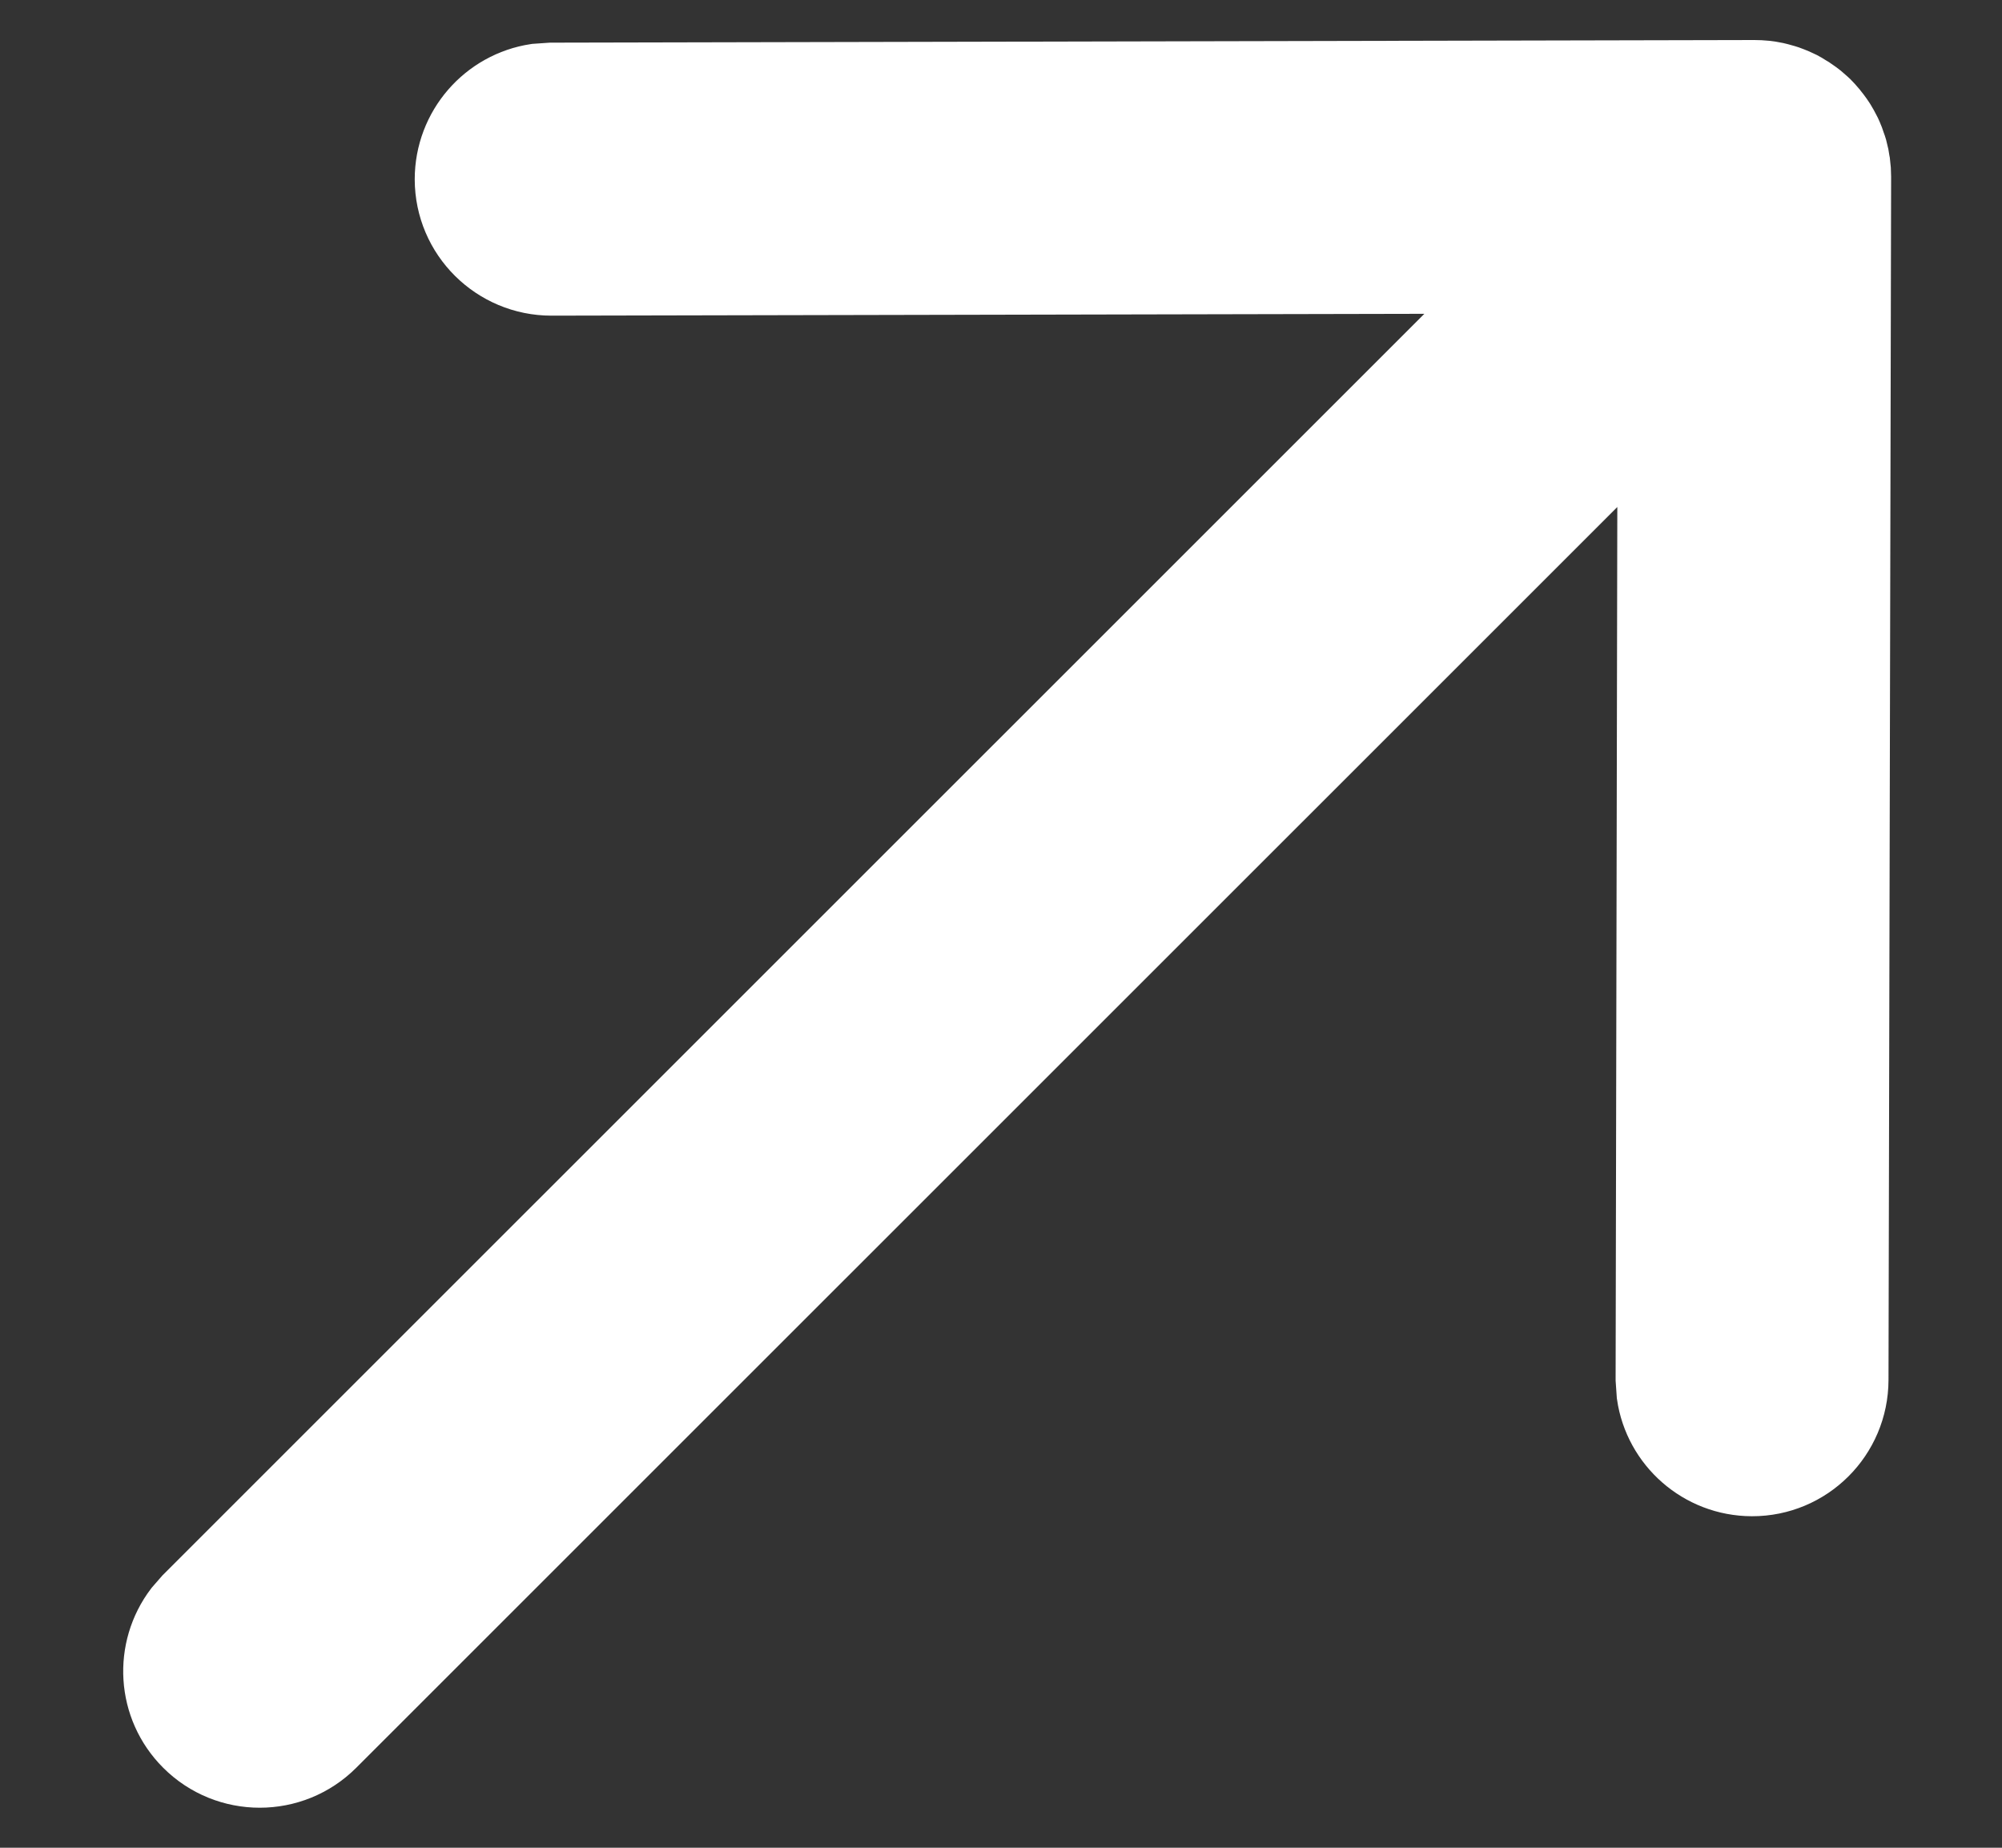
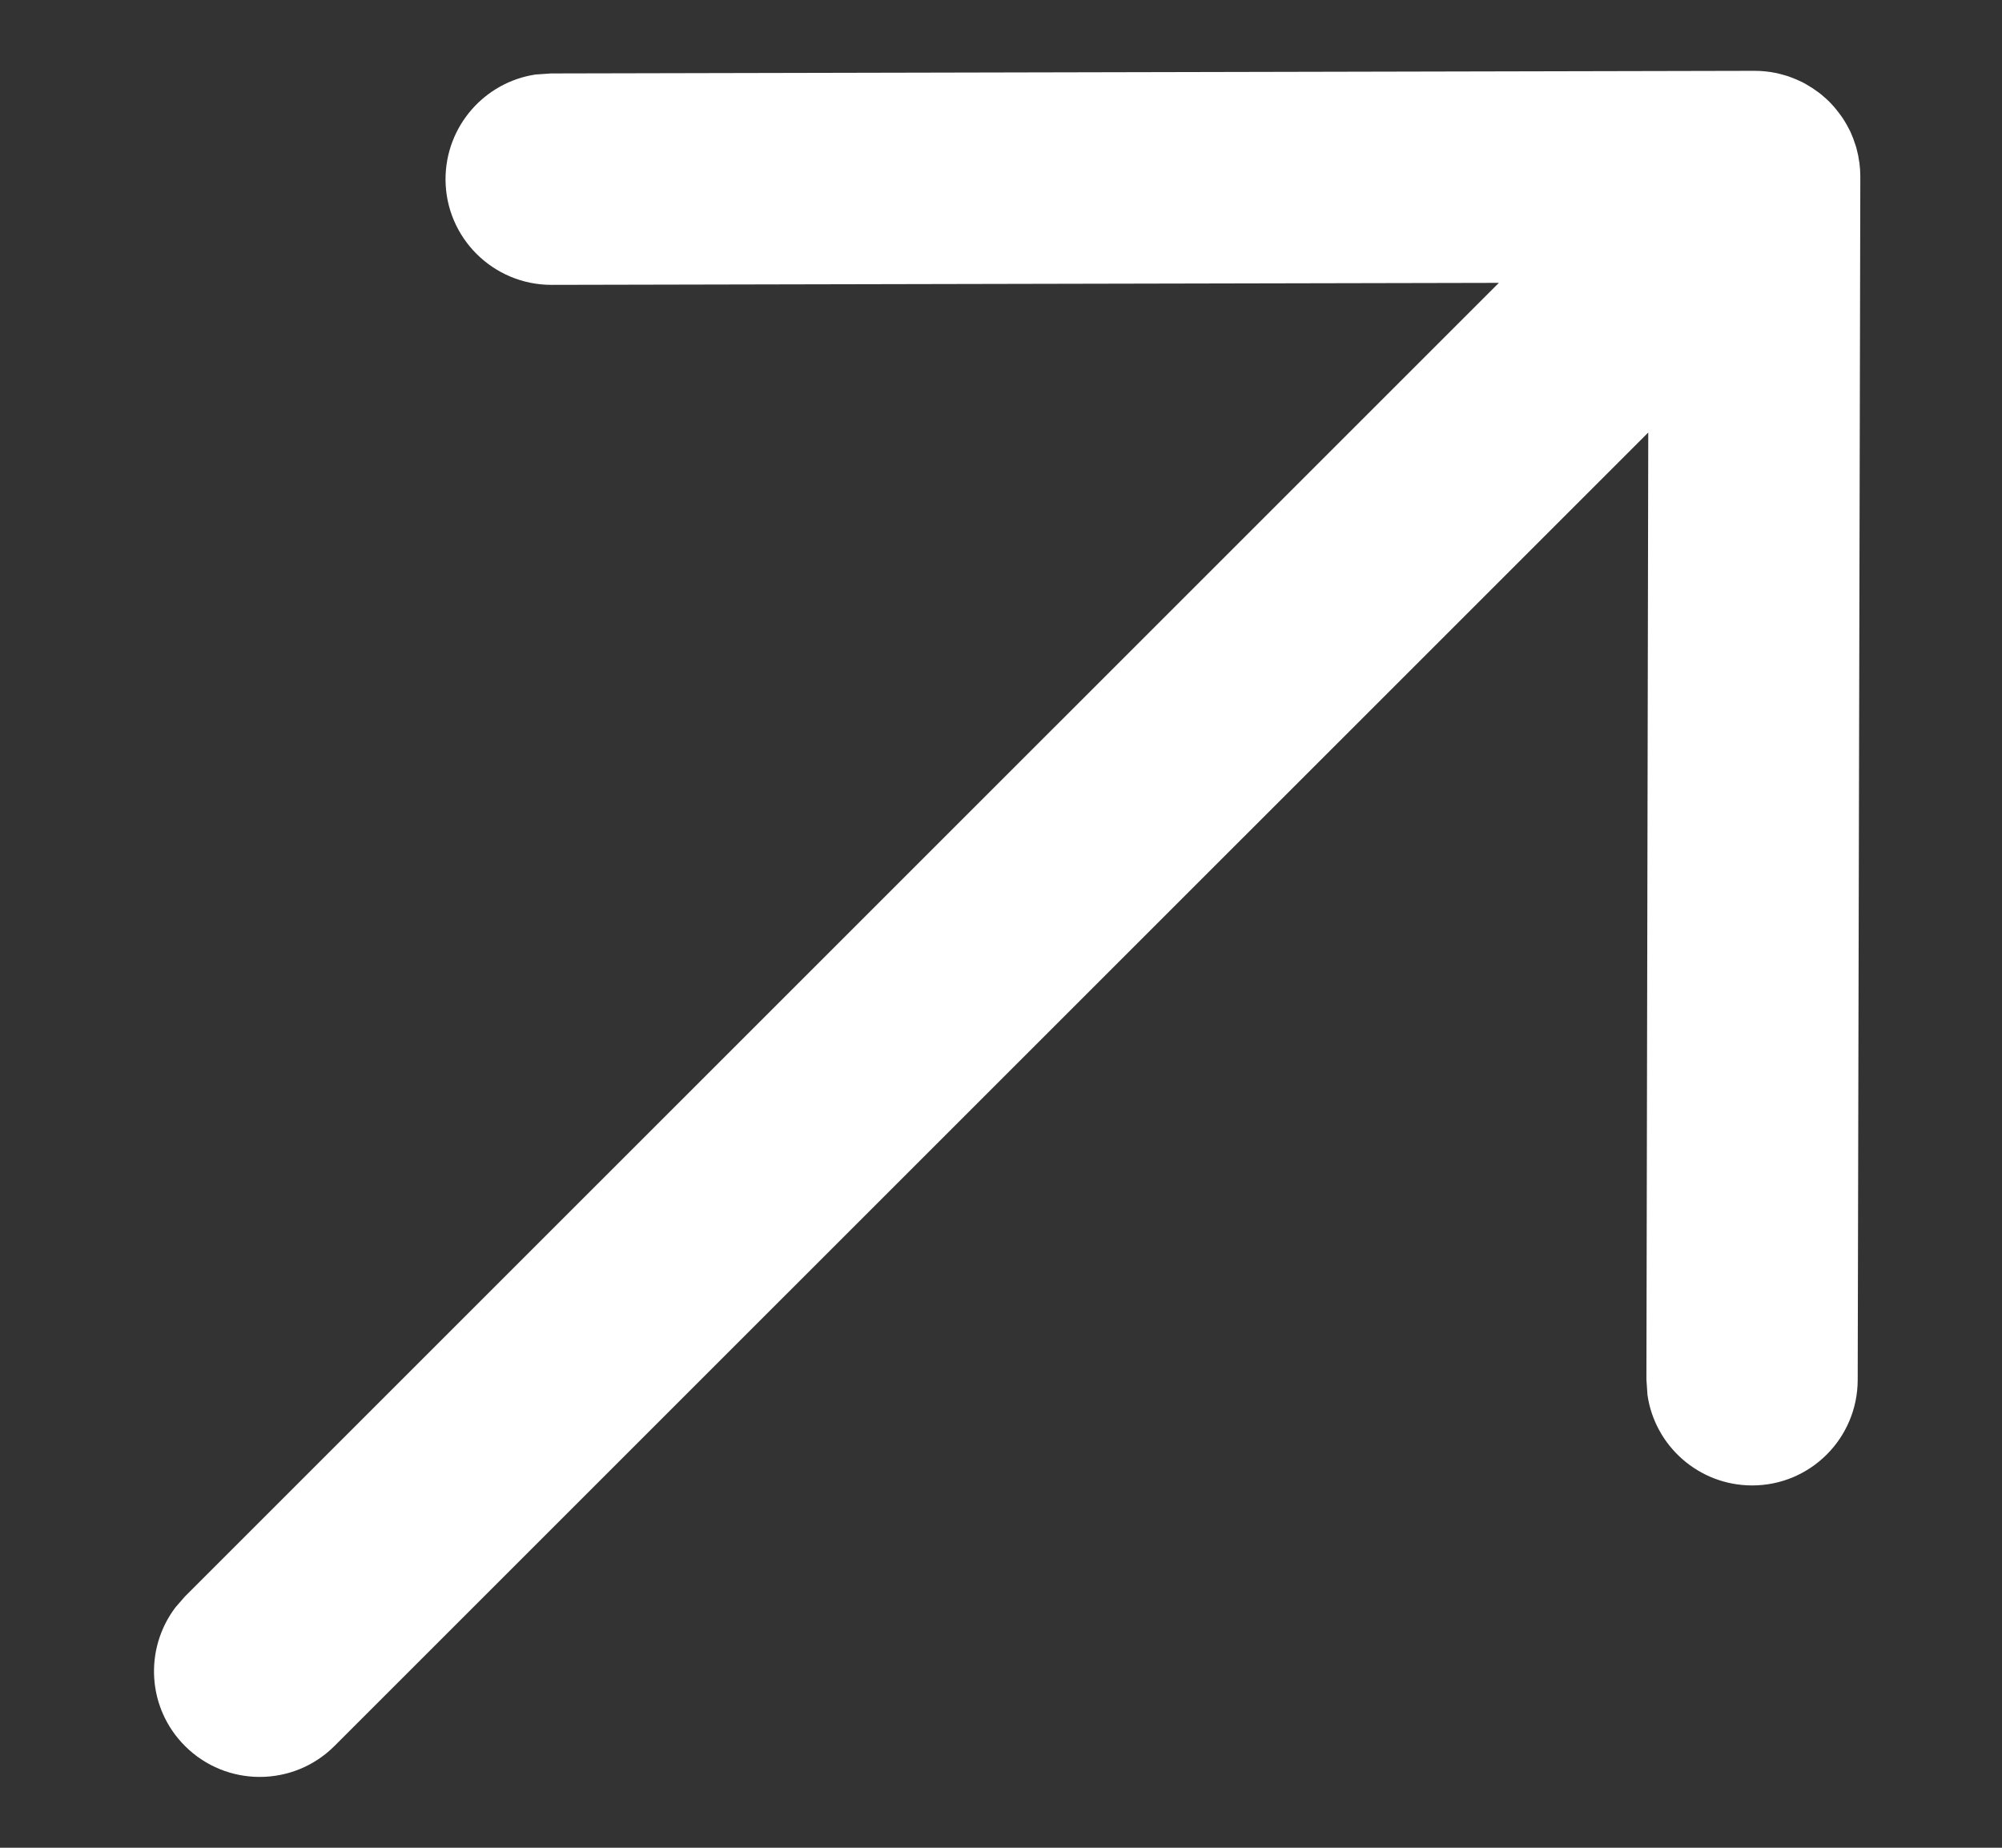
<svg xmlns="http://www.w3.org/2000/svg" width="13" height="12" viewBox="0 0 13 12" fill="none">
  <rect x="0" y="0" width="13" height="12" fill="#333333" stroke="none" />
  <path d="M1.201 11.339C0.955 11.093 0.935 10.708 1.14 10.438L1.201 10.368L9.733 1.837L3.581 1.85C3.202 1.85 2.894 1.544 2.893 1.165C2.893 0.82 3.146 0.534 3.477 0.484L3.578 0.477L11.392 0.46C11.442 0.46 11.49 0.465 11.537 0.475C11.551 0.478 11.565 0.482 11.579 0.486C11.591 0.489 11.604 0.493 11.616 0.497C11.633 0.503 11.65 0.51 11.667 0.517C11.681 0.523 11.694 0.529 11.706 0.535C11.721 0.543 11.737 0.552 11.752 0.562C11.763 0.568 11.774 0.575 11.783 0.582C11.798 0.592 11.813 0.603 11.828 0.615C11.839 0.624 11.849 0.633 11.86 0.643C11.866 0.649 11.872 0.655 11.879 0.661L11.897 0.68C11.906 0.69 11.915 0.7 11.924 0.711L11.879 0.661C11.909 0.692 11.936 0.725 11.96 0.759C11.966 0.767 11.971 0.776 11.977 0.785C11.988 0.803 11.998 0.821 12.007 0.839C12.012 0.848 12.017 0.858 12.021 0.868C12.03 0.889 12.038 0.909 12.044 0.929C12.048 0.939 12.051 0.949 12.054 0.959C12.058 0.976 12.062 0.993 12.066 1.009C12.068 1.021 12.07 1.033 12.072 1.046L12.074 1.056C12.078 1.086 12.08 1.116 12.08 1.147L12.063 8.962C12.062 9.341 11.755 9.648 11.376 9.647C11.031 9.646 10.746 9.391 10.698 9.06L10.691 8.959L10.703 2.809L2.172 11.339C1.904 11.607 1.469 11.607 1.201 11.339Z" fill="white" />
-   <path d="M11.879 0.661C11.872 0.655 11.866 0.649 11.86 0.643C11.849 0.633 11.839 0.624 11.828 0.615C11.813 0.603 11.798 0.592 11.783 0.582C11.774 0.575 11.763 0.568 11.752 0.562C11.737 0.552 11.721 0.543 11.706 0.535C11.694 0.529 11.681 0.523 11.667 0.517C11.65 0.51 11.633 0.503 11.616 0.497C11.604 0.493 11.591 0.489 11.579 0.486C11.565 0.482 11.551 0.478 11.537 0.475C11.49 0.465 11.442 0.46 11.392 0.46L3.578 0.477L3.477 0.484C3.146 0.534 2.893 0.82 2.893 1.165C2.894 1.544 3.202 1.85 3.581 1.85L9.733 1.837L1.201 10.368L1.14 10.438C0.935 10.708 0.955 11.093 1.201 11.339C1.469 11.607 1.904 11.607 2.172 11.339L10.703 2.809L10.691 8.959L10.698 9.06C10.746 9.391 11.031 9.646 11.376 9.647C11.755 9.648 12.062 9.341 12.063 8.962L12.08 1.147C12.08 1.116 12.078 1.086 12.074 1.056L12.072 1.046C12.07 1.033 12.068 1.021 12.066 1.009C12.062 0.993 12.058 0.976 12.054 0.959C12.051 0.949 12.048 0.939 12.044 0.929C12.038 0.909 12.03 0.889 12.021 0.868C12.017 0.858 12.012 0.848 12.007 0.839C11.998 0.821 11.988 0.803 11.977 0.785C11.971 0.776 11.966 0.767 11.96 0.759C11.936 0.725 11.909 0.692 11.879 0.661ZM11.879 0.661L11.897 0.68C11.906 0.69 11.915 0.7 11.924 0.711L11.879 0.661Z" stroke="white" stroke-width="0.4" />
</svg>